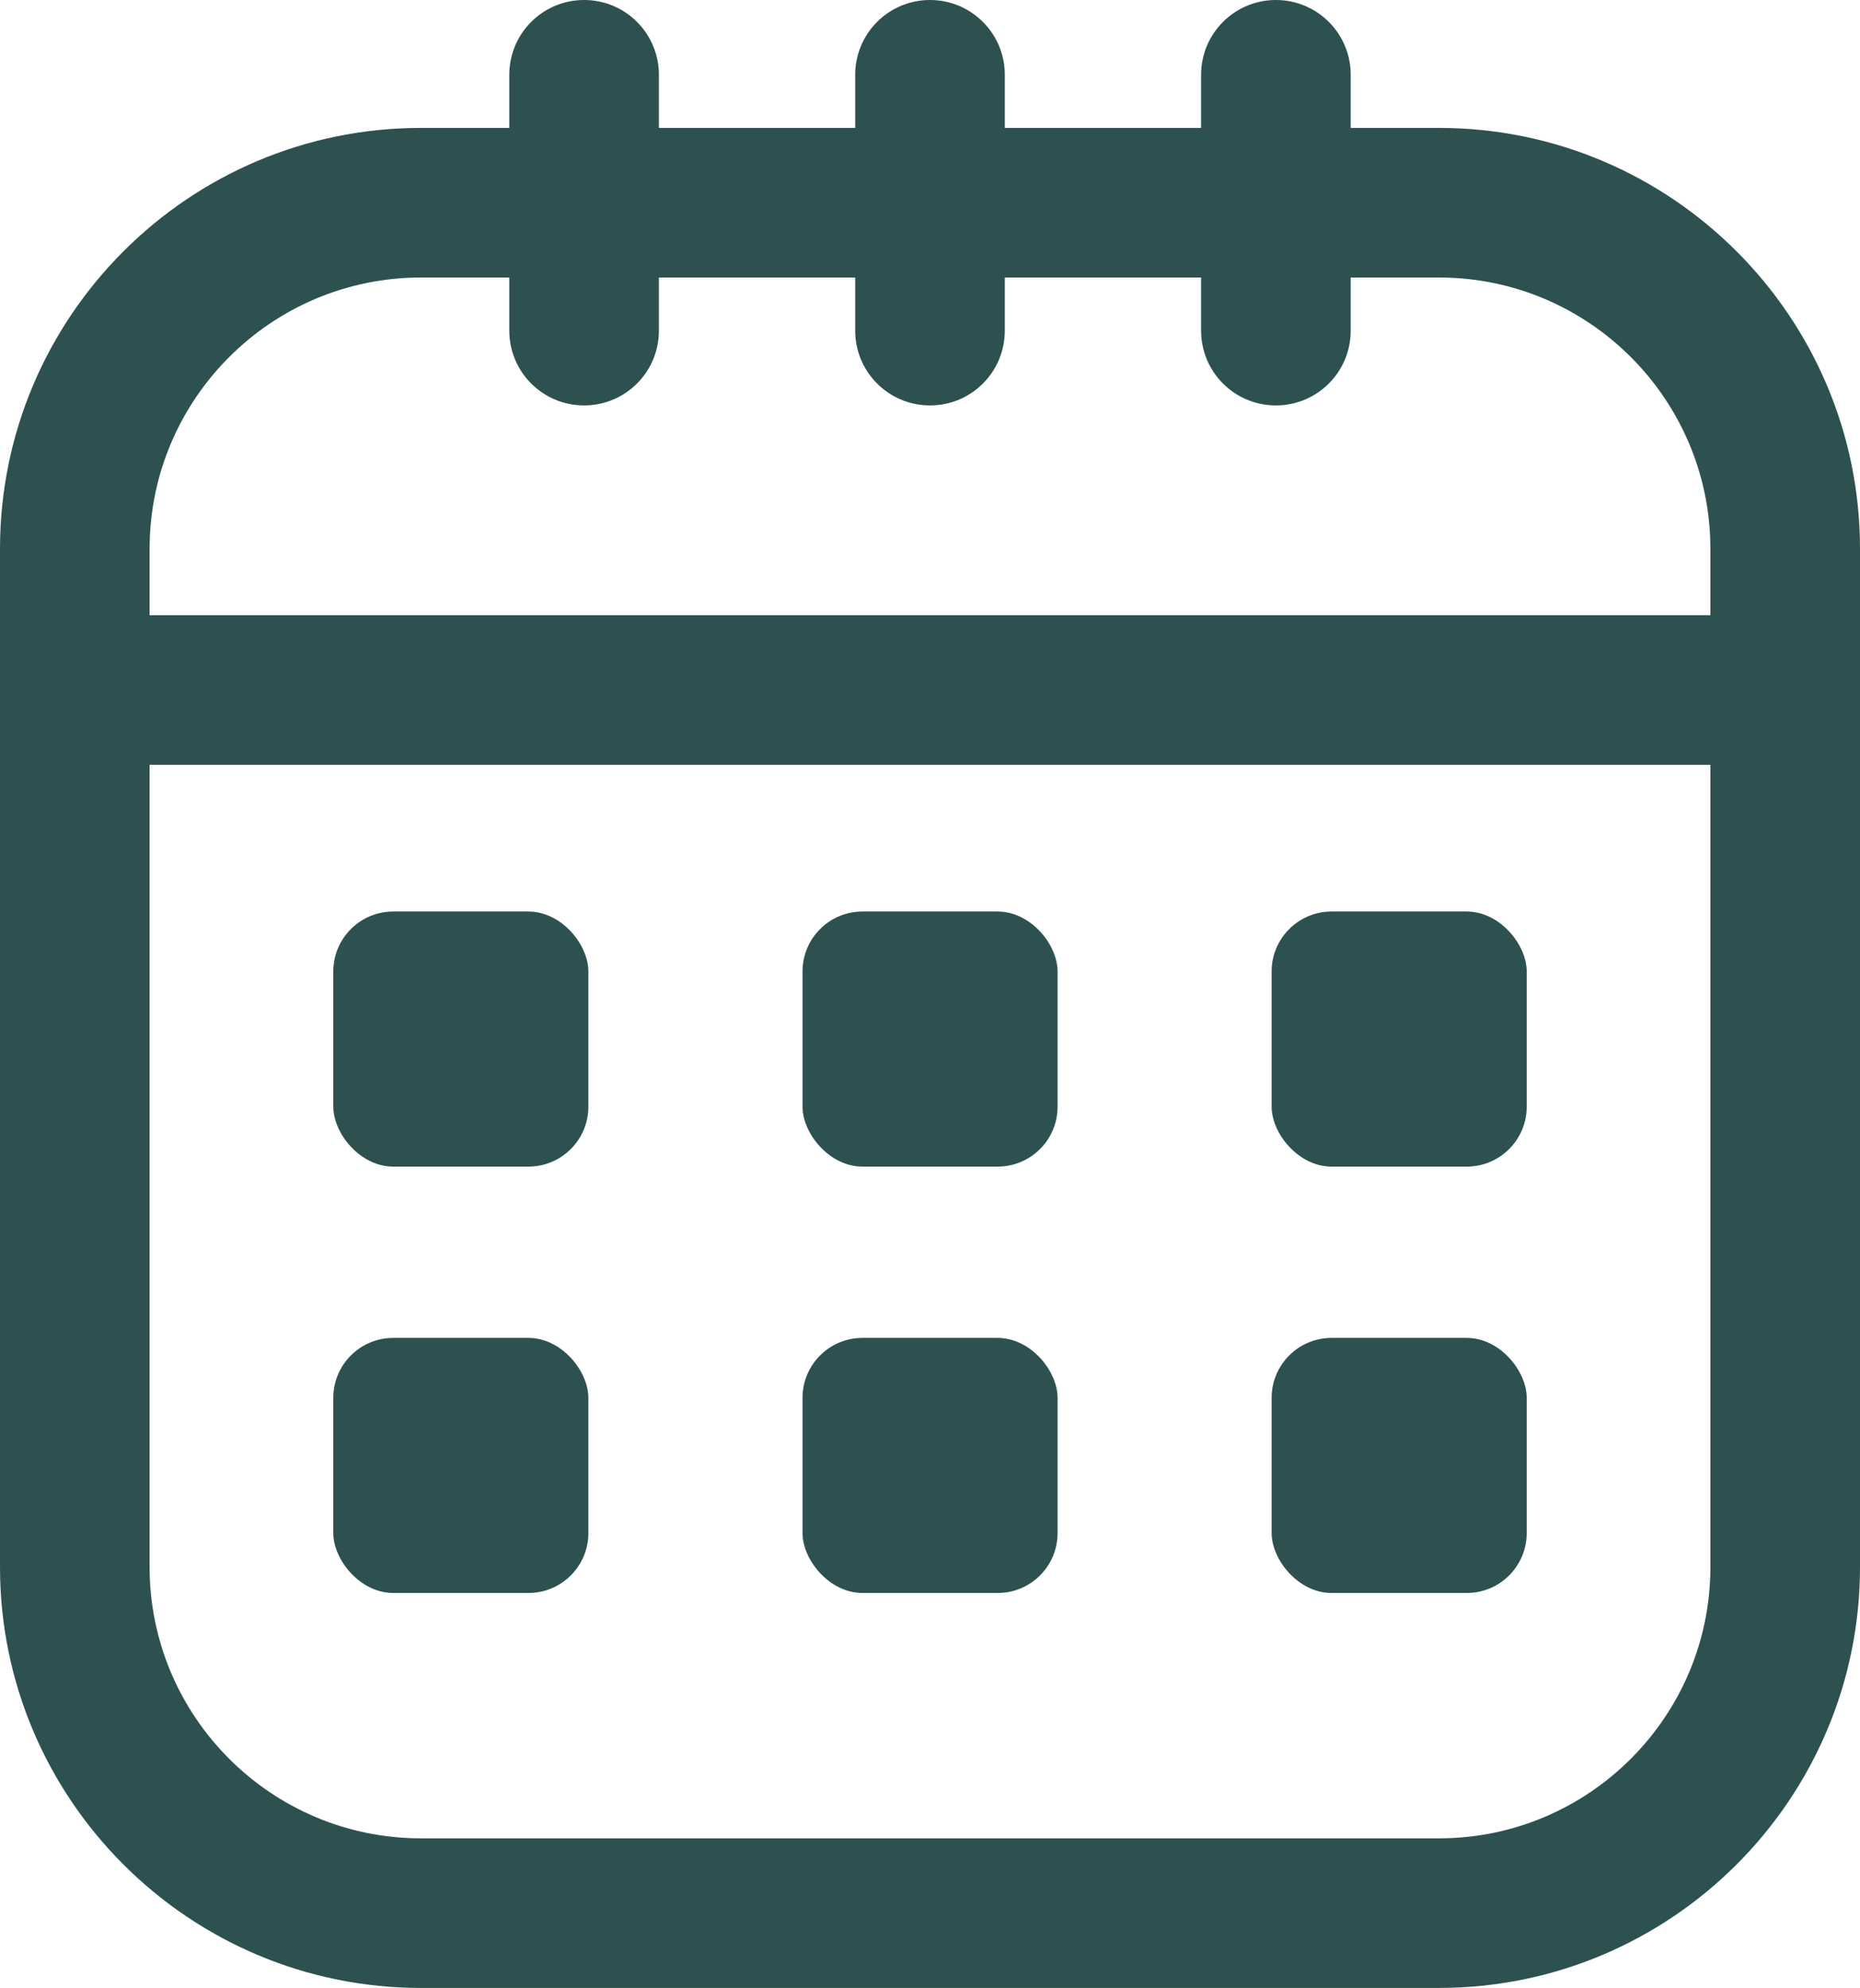
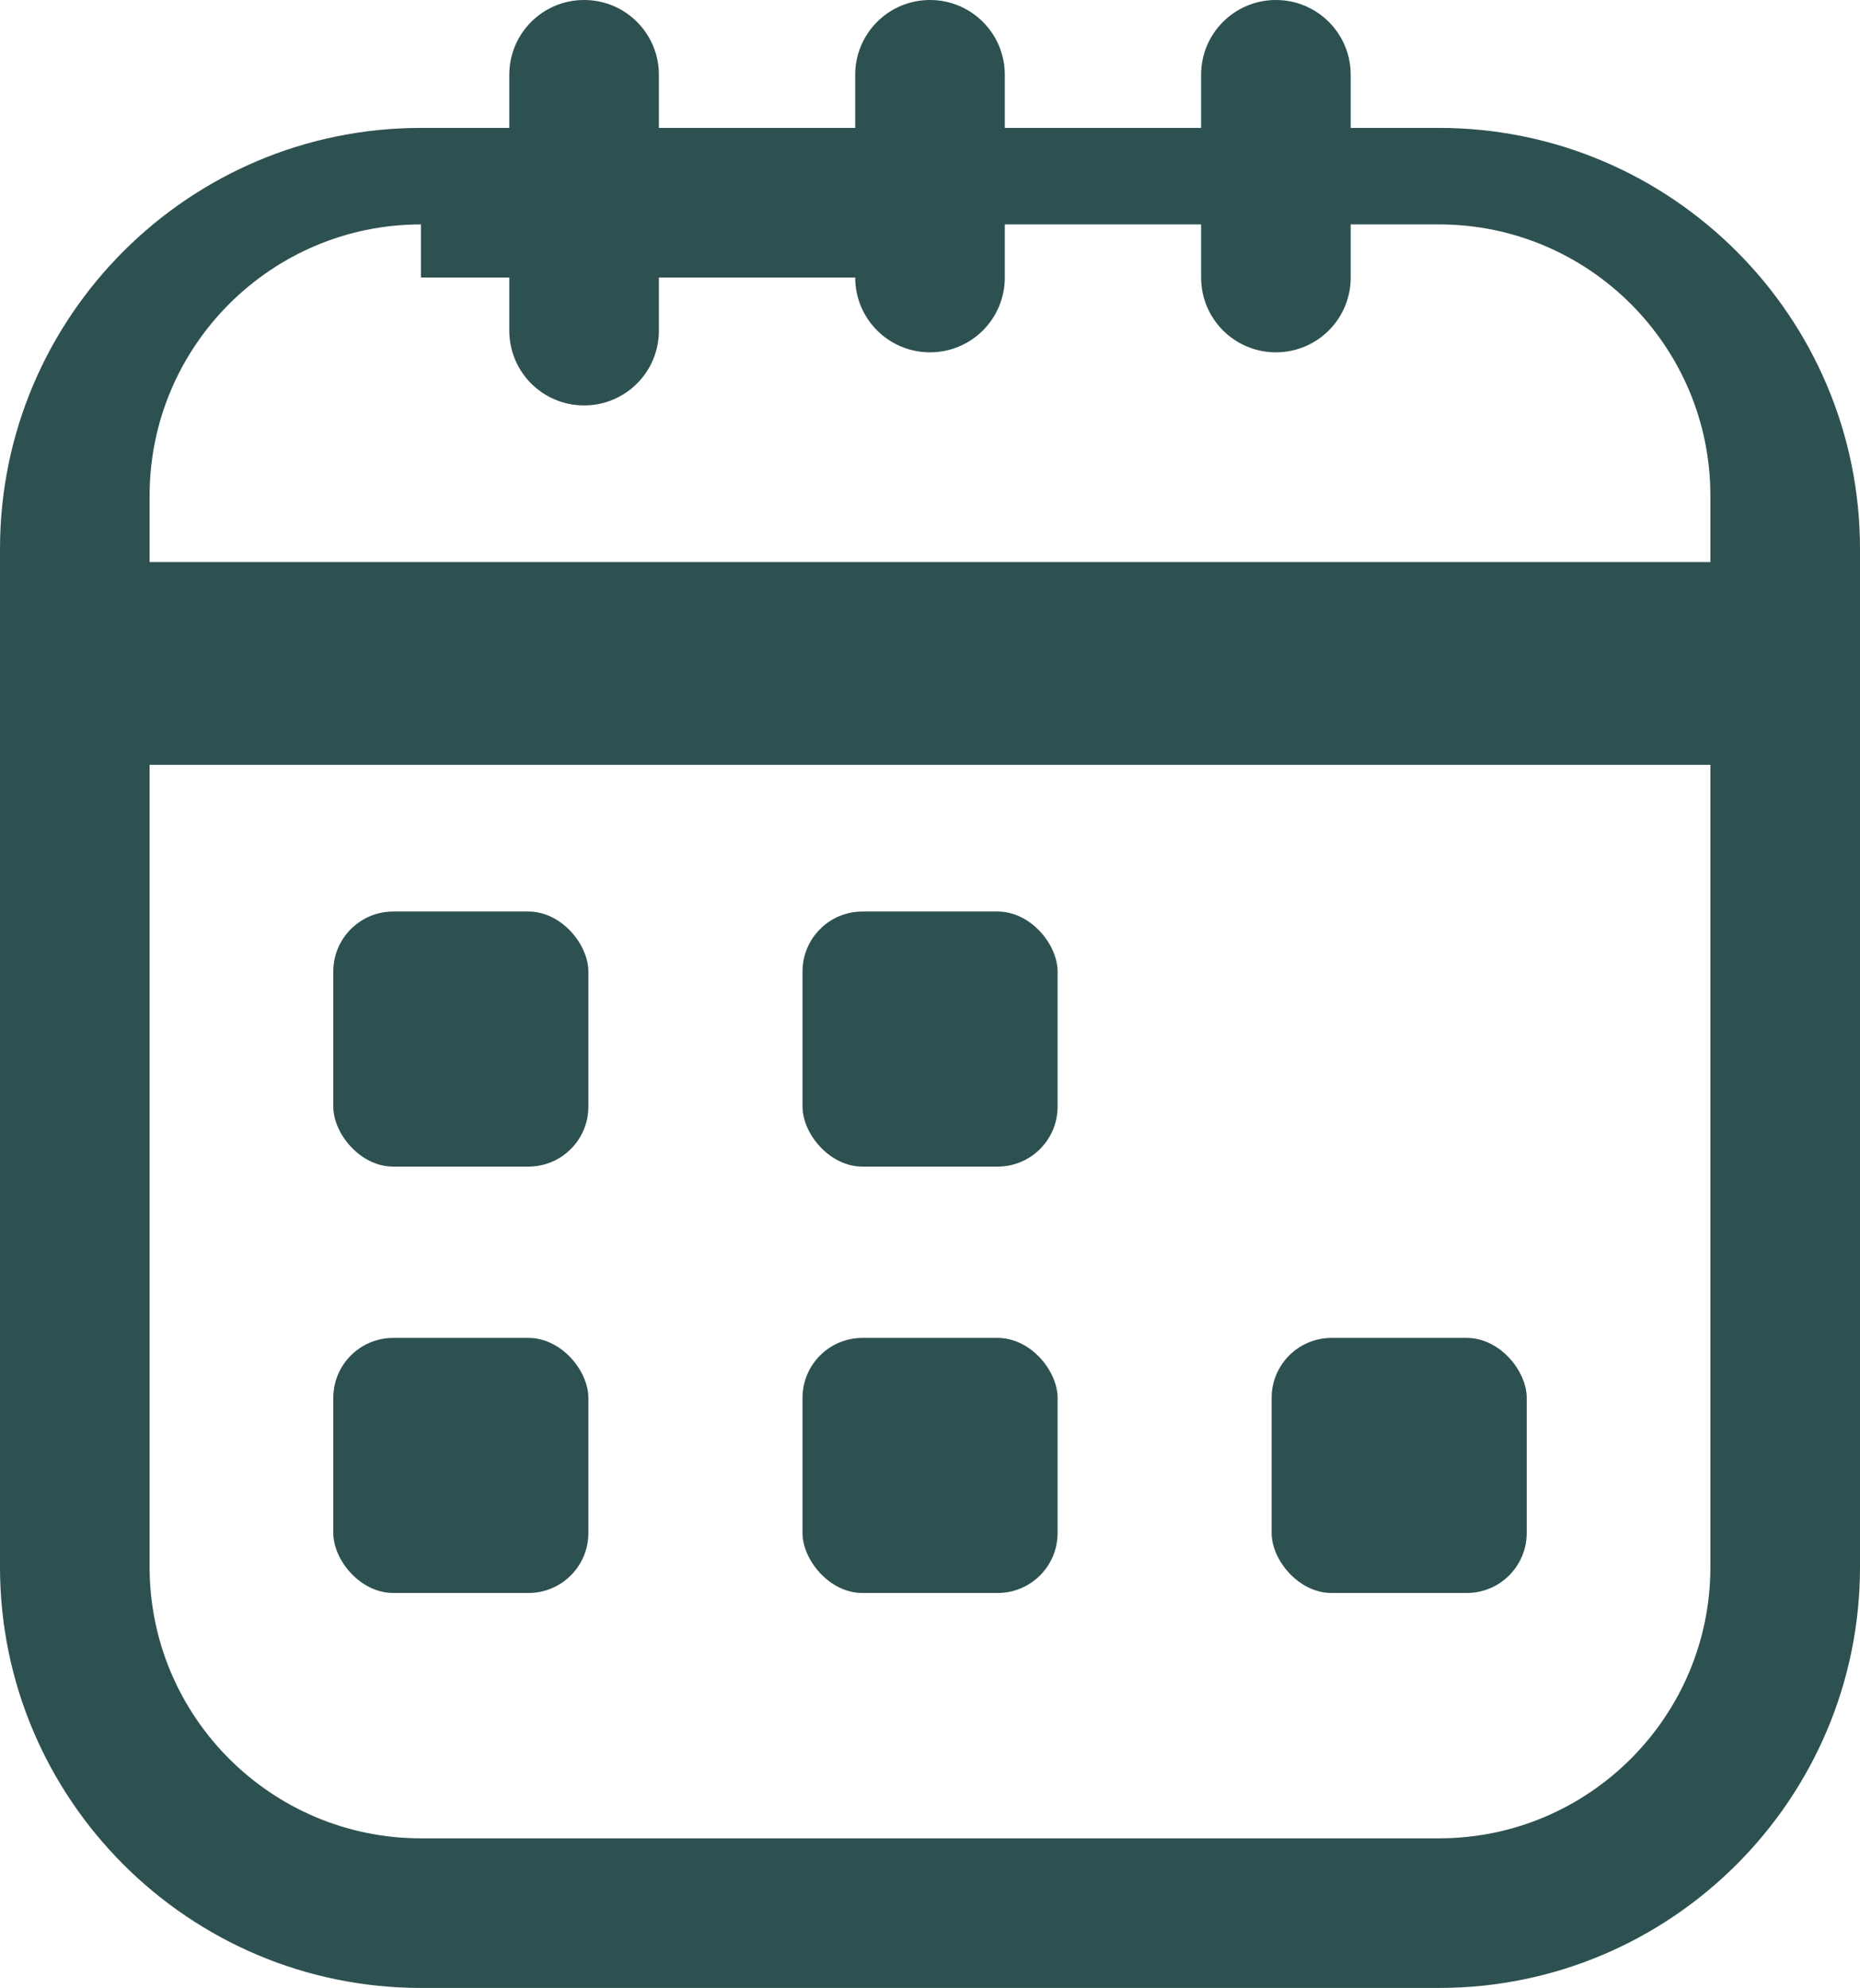
<svg xmlns="http://www.w3.org/2000/svg" id="Layer_2" data-name="Layer 2" viewBox="0 0 174.06 186.03">
  <defs>
    <style>
      .cls-1 {
        fill: #2d5150;
      }
    </style>
  </defs>
  <g id="Layer_1-2" data-name="Layer 1">
    <g>
-       <path class="cls-1" d="M134.67,11.97h-8.27v-4.97c0-3.87-3.13-7-7-7s-7,3.13-7,7v4.97h-18.37v-4.97c0-3.87-3.13-7-7-7s-7,3.13-7,7v4.97h-18.37v-4.97c0-3.87-3.13-7-7-7s-7,3.13-7,7v4.97h-8.27C17.67,11.97,0,29.64,0,51.36v95.28c0,21.72,17.67,39.39,39.39,39.39h95.28c21.72,0,39.39-17.67,39.39-39.39V51.36c0-21.72-17.67-39.39-39.39-39.39ZM39.39,25.97h8.27v4.97c0,3.87,3.13,7,7,7s7-3.13,7-7v-4.97h18.37v4.97c0,3.87,3.13,7,7,7s7-3.13,7-7v-4.97h18.37v4.97c0,3.87,3.13,7,7,7s7-3.13,7-7v-4.97h8.27c14,0,25.39,11.39,25.39,25.39v6.21H14v-6.21c0-14,11.39-25.39,25.39-25.39ZM134.67,172.03H39.39c-14,0-25.39-11.39-25.39-25.39v-75.07h146.06v75.07c0,14-11.39,25.39-25.39,25.39Z" />
+       <path class="cls-1" d="M134.67,11.97h-8.27v-4.97c0-3.87-3.13-7-7-7s-7,3.13-7,7v4.97h-18.37v-4.97c0-3.87-3.13-7-7-7s-7,3.13-7,7v4.97h-18.37v-4.97c0-3.87-3.13-7-7-7s-7,3.13-7,7v4.97h-8.27C17.67,11.97,0,29.64,0,51.36v95.28c0,21.72,17.67,39.39,39.39,39.39h95.28c21.72,0,39.39-17.67,39.39-39.39V51.36c0-21.72-17.67-39.39-39.39-39.39ZM39.39,25.97h8.27v4.97c0,3.87,3.13,7,7,7s7-3.13,7-7v-4.97h18.37c0,3.87,3.13,7,7,7s7-3.13,7-7v-4.97h18.37v4.97c0,3.87,3.13,7,7,7s7-3.13,7-7v-4.97h8.27c14,0,25.39,11.39,25.39,25.39v6.21H14v-6.21c0-14,11.39-25.39,25.39-25.39ZM134.67,172.03H39.39c-14,0-25.39-11.39-25.39-25.39v-75.07h146.06v75.07c0,14-11.39,25.39-25.39,25.39Z" />
      <rect class="cls-1" x="31.19" y="85.3" width="23.87" height="23.87" rx="5.61" ry="5.61" />
      <rect class="cls-1" x="75.1" y="85.3" width="23.87" height="23.87" rx="5.61" ry="5.61" />
-       <rect class="cls-1" x="119" y="85.3" width="23.87" height="23.87" rx="5.61" ry="5.61" />
      <rect class="cls-1" x="31.19" y="125.2" width="23.87" height="23.87" rx="5.61" ry="5.61" />
      <rect class="cls-1" x="75.1" y="125.2" width="23.87" height="23.87" rx="5.61" ry="5.61" />
      <rect class="cls-1" x="119" y="125.2" width="23.87" height="23.87" rx="5.61" ry="5.61" />
    </g>
  </g>
</svg>